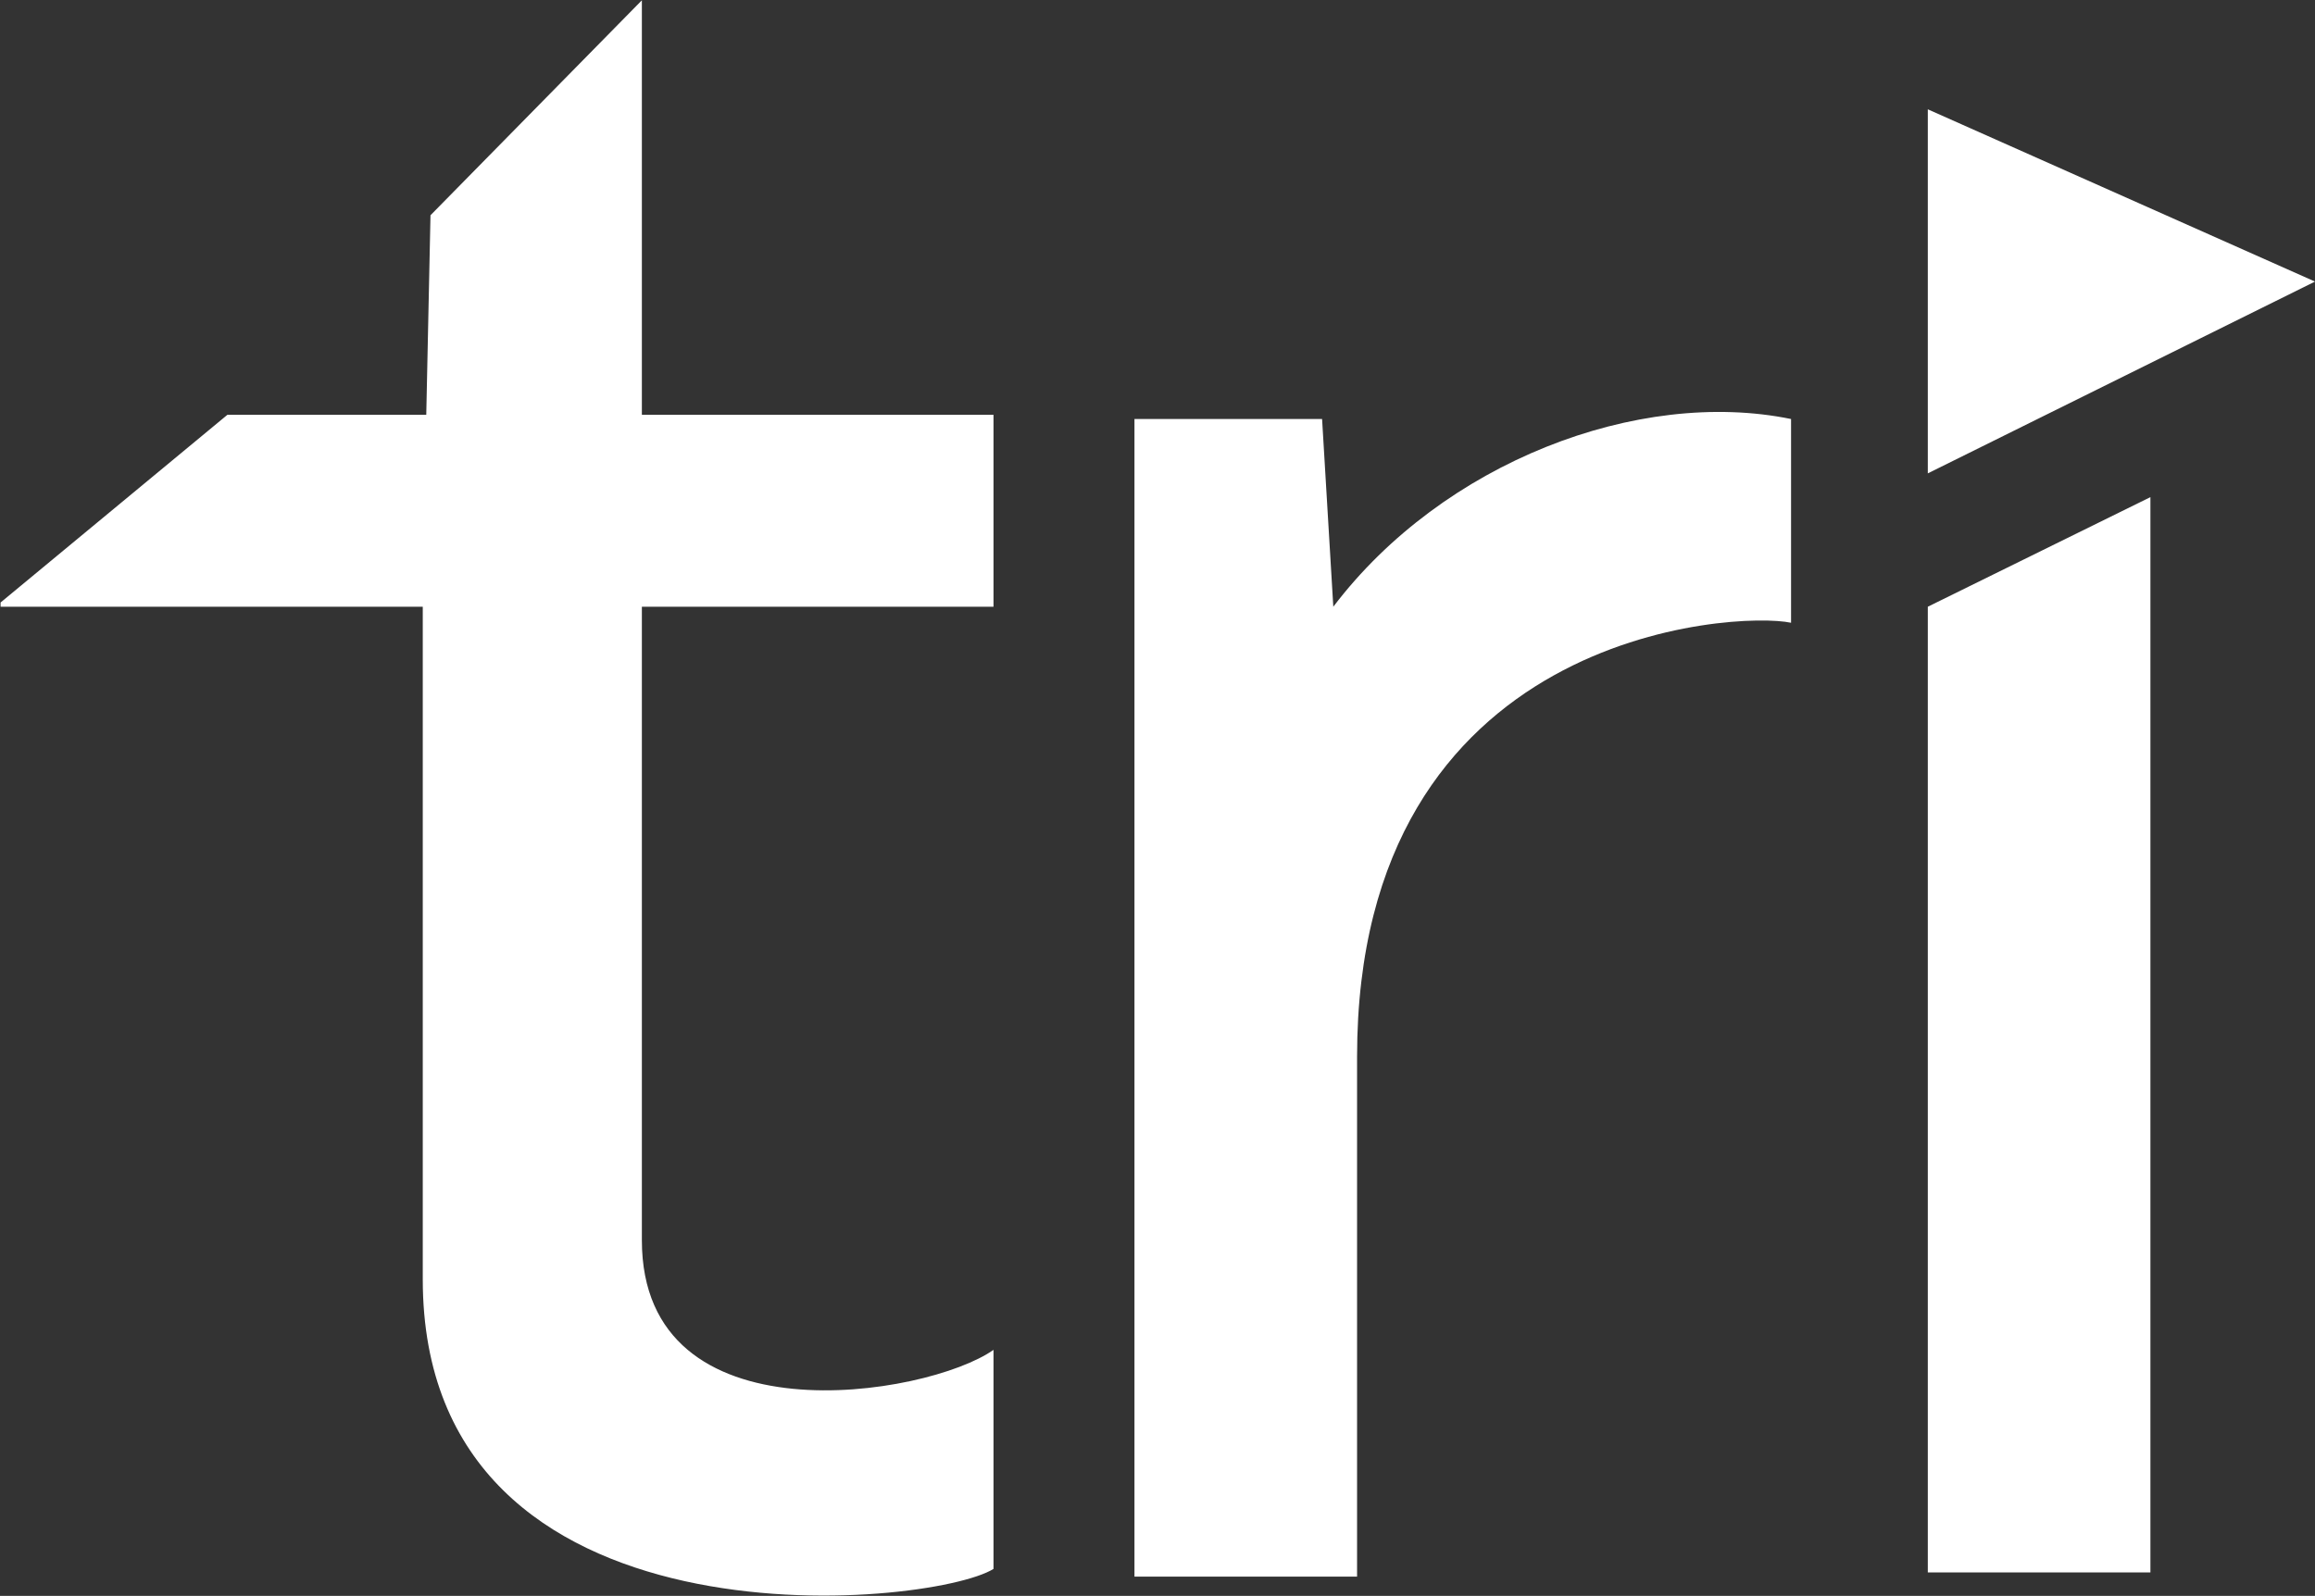
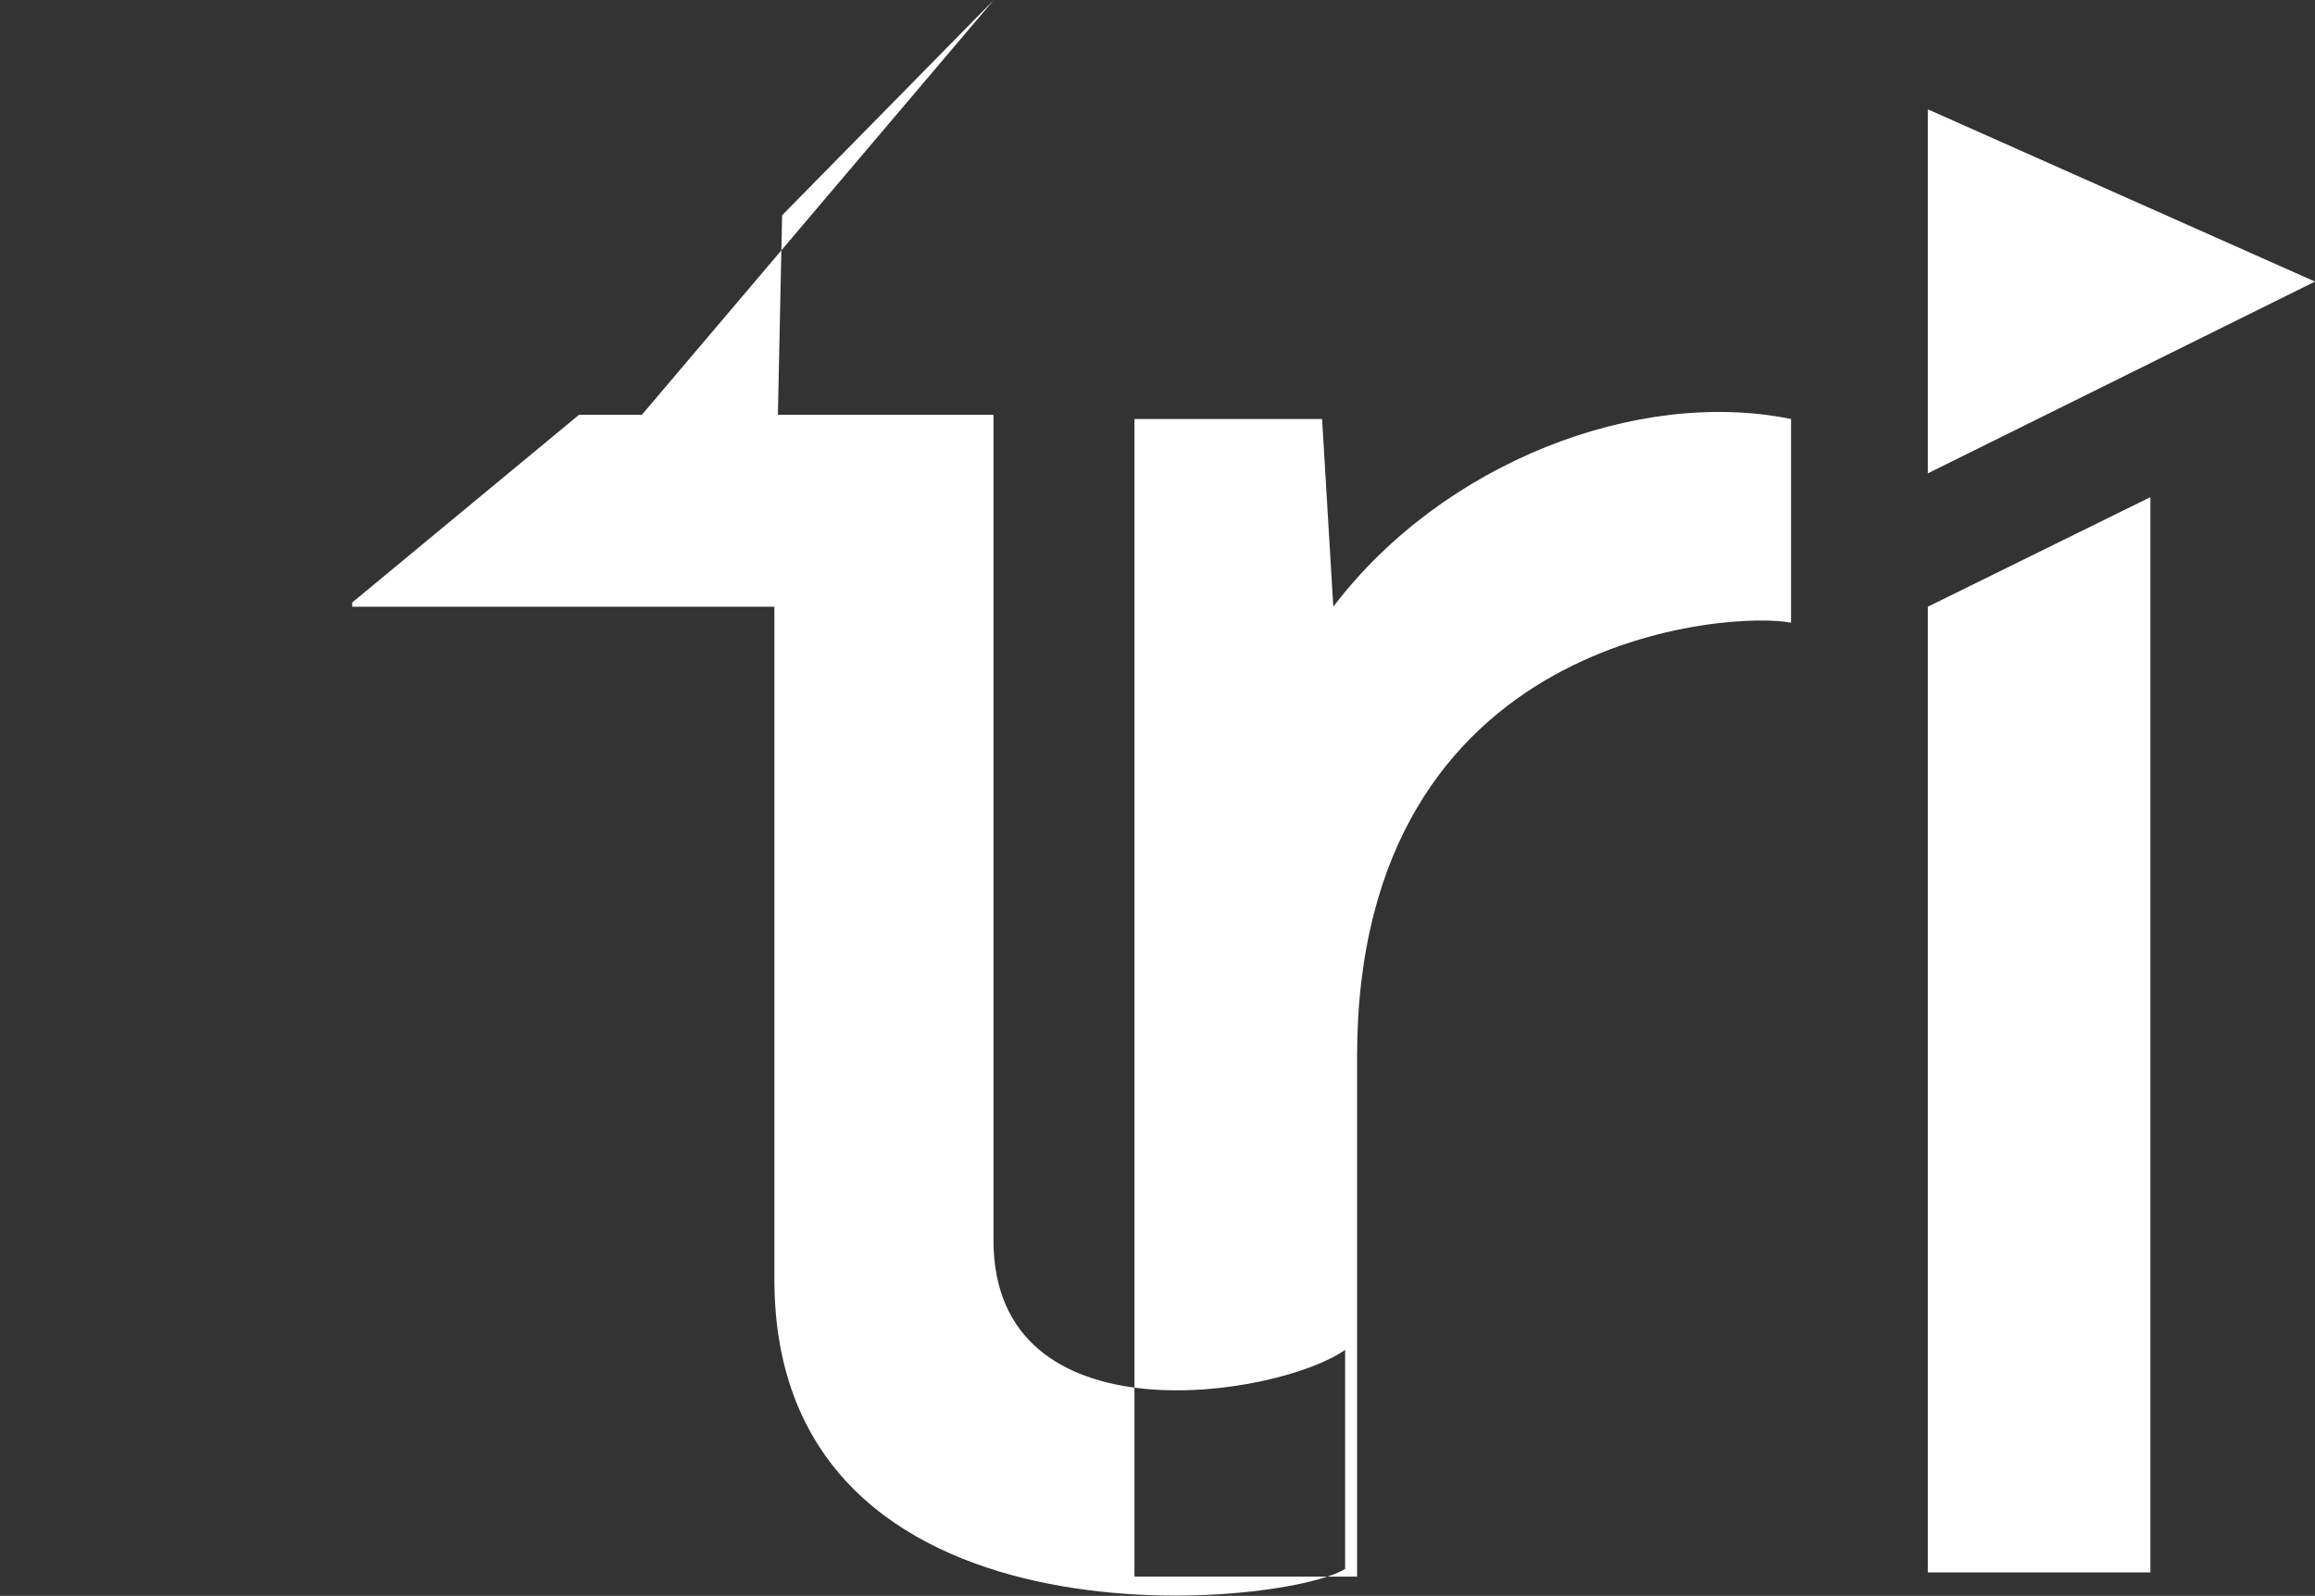
<svg xmlns="http://www.w3.org/2000/svg" version="1.2" viewBox="0 0 1588 1095" width="1588" height="1095">
  <rect x="0" y="0" width="1588" height="1095" fill="#333333" stroke="none" />
  <title>TPH_BIG copy-svg-svg</title>
  <style>
		.s0 { fill: #ffffff } 
	</style>
-   <path id="Path 5" fill-rule="evenodd" class="s0" d="m1322.4 75l265.6 118.2-265.6 131.6zm-882.1 209.6h241.2v131.7h-241.2v434.7c0 139.4 195.7 107.3 241.2 75.2v150.3c-43 26.8-391.5 61.8-391.5-198.7v-461.5h-289.6v-2.9l155.6-128.8h136.4l2.9-136.9 145-147.5zm882.1 131.7l152.7-75.2v737.8h-152.7zm-93.8-128.8v139.8c-37.4-8.1-297.7 5.3-297.7 297.8v356.7h-152.7v-794.3h128.7l7.7 128.8c75.2-99.1 209.2-150.3 314-128.8z" />
+   <path id="Path 5" fill-rule="evenodd" class="s0" d="m1322.4 75l265.6 118.2-265.6 131.6zm-882.1 209.6h241.2v131.7v434.7c0 139.4 195.7 107.3 241.2 75.2v150.3c-43 26.8-391.5 61.8-391.5-198.7v-461.5h-289.6v-2.9l155.6-128.8h136.4l2.9-136.9 145-147.5zm882.1 131.7l152.7-75.2v737.8h-152.7zm-93.8-128.8v139.8c-37.4-8.1-297.7 5.3-297.7 297.8v356.7h-152.7v-794.3h128.7l7.7 128.8c75.2-99.1 209.2-150.3 314-128.8z" />
</svg>